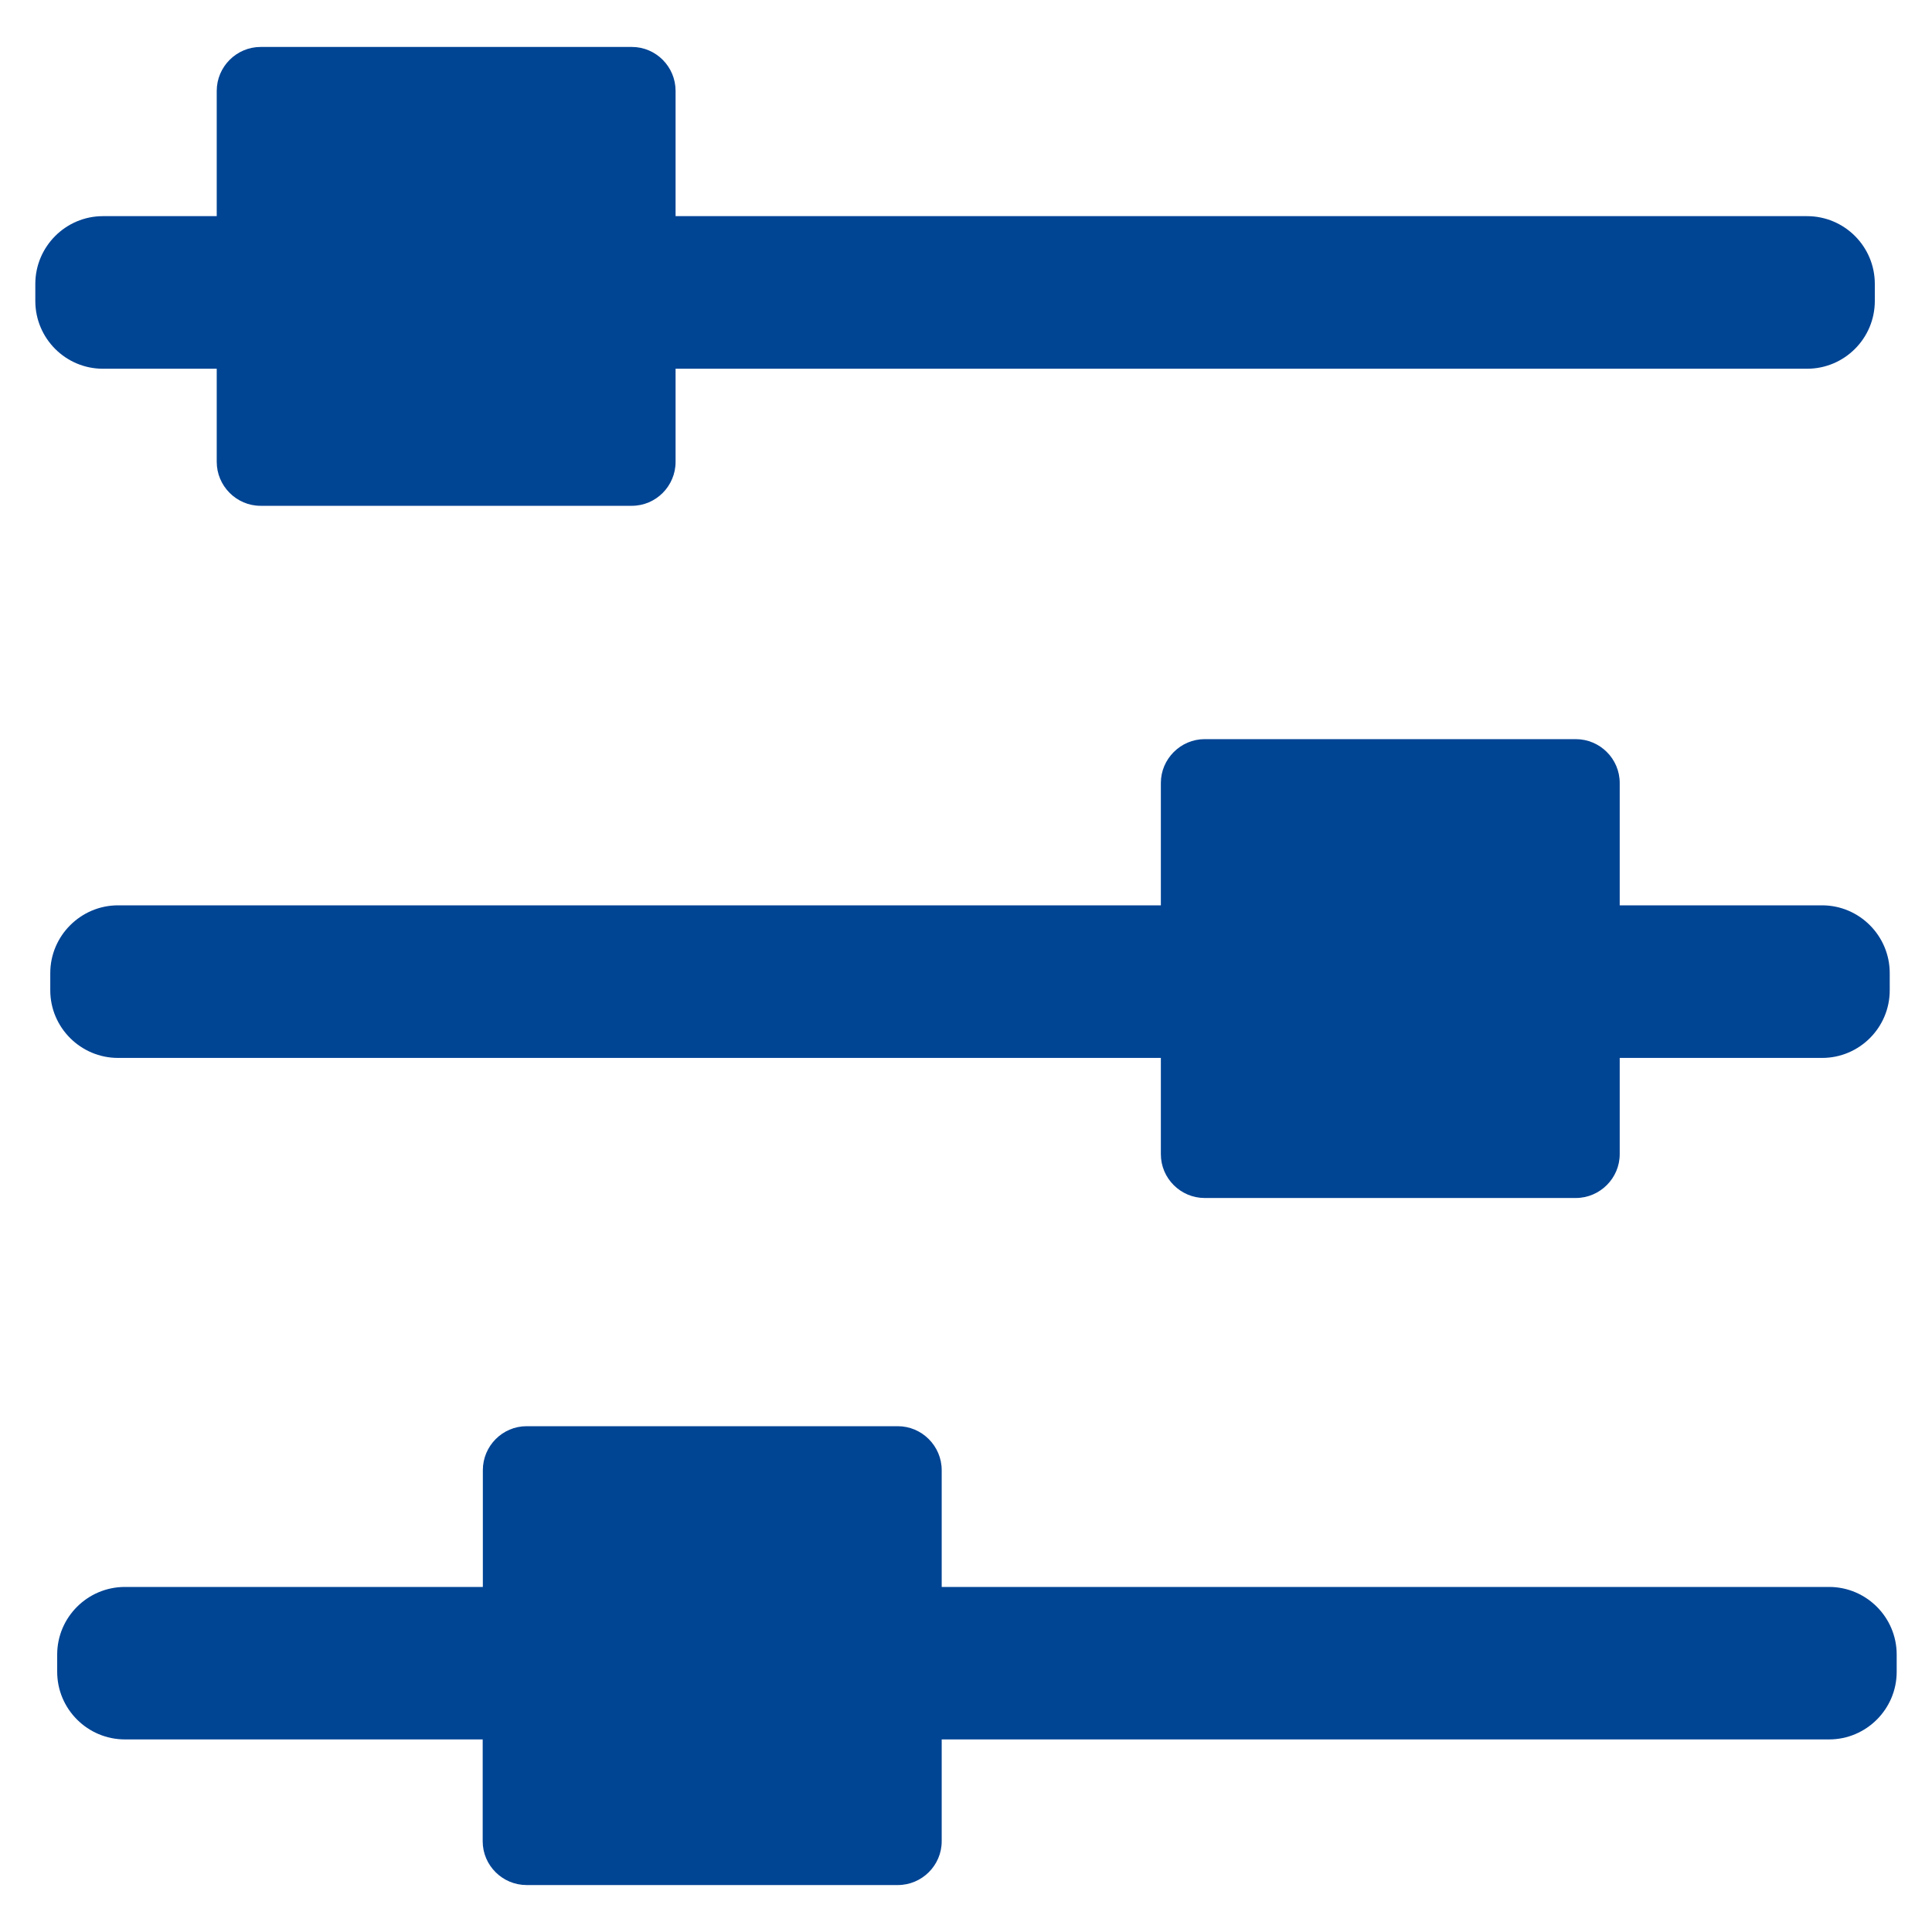
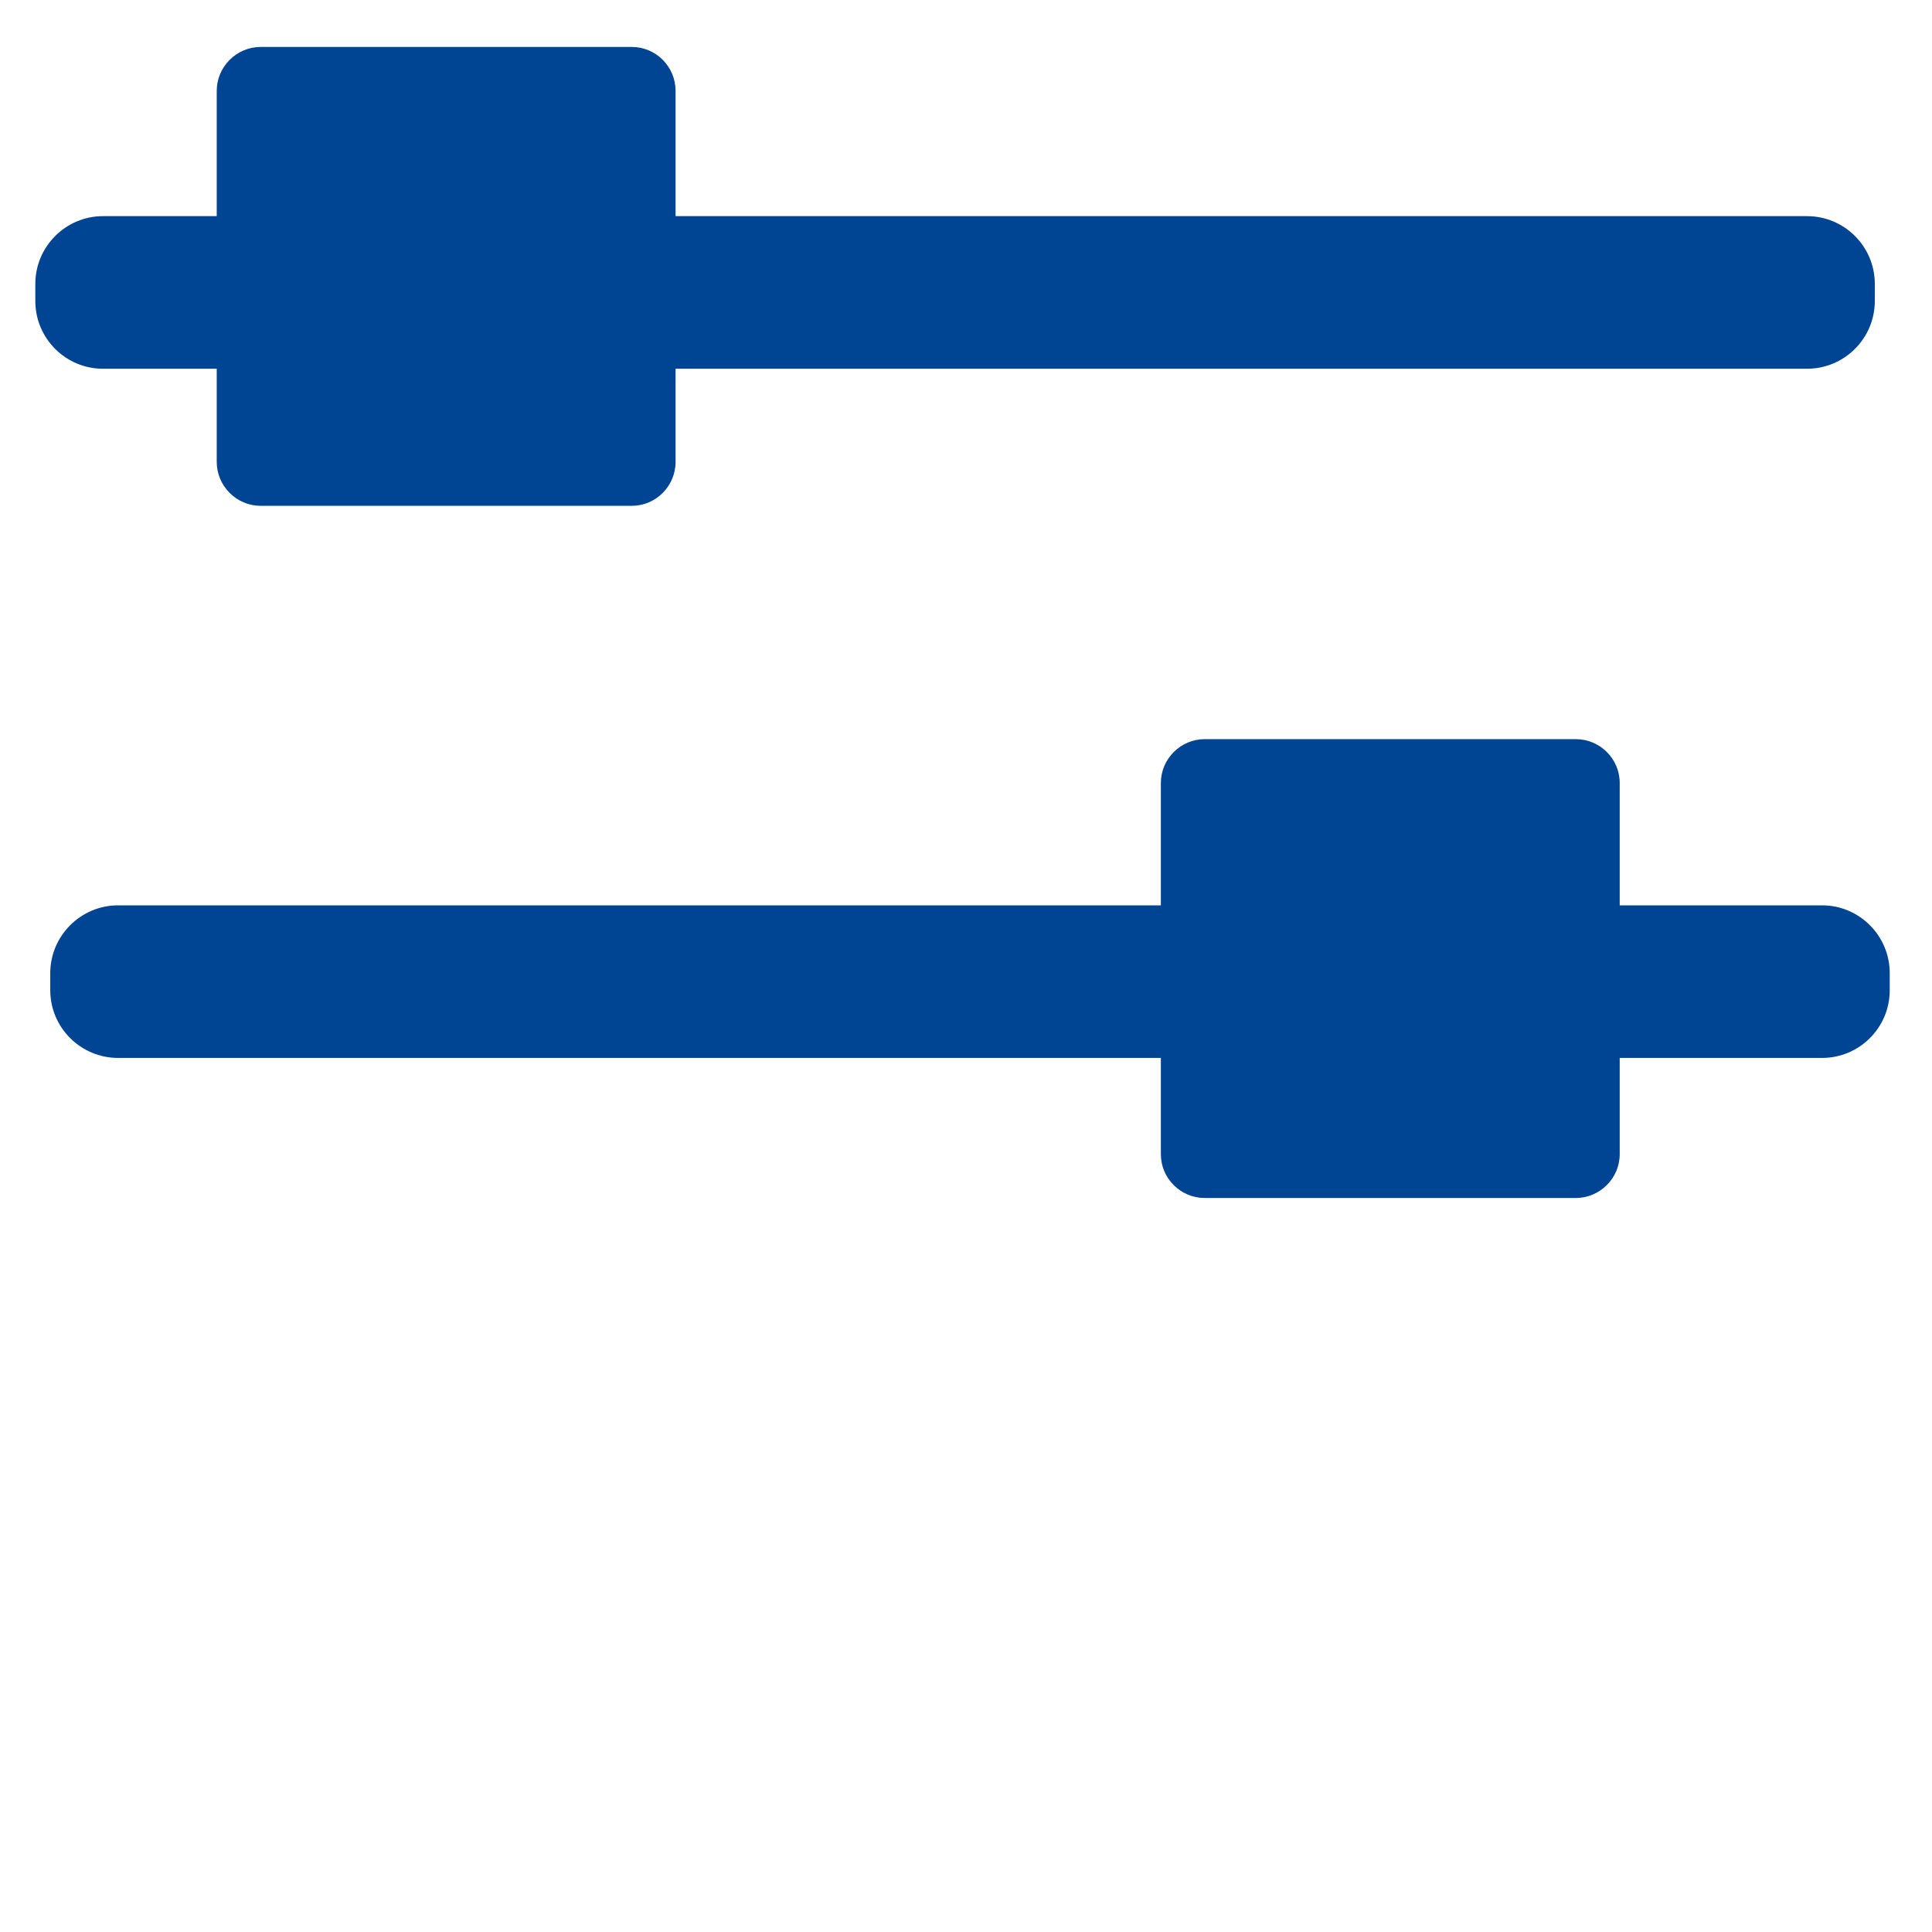
<svg xmlns="http://www.w3.org/2000/svg" width="50px" height="50px" viewBox="0 0 50 50" version="1.1">
  <g id="surface1">
    <path style=" stroke:none;fill-rule:nonzero;fill:rgb(0%,26.667%,58.039%);fill-opacity:1;" d="M 2.664 9.543 L 5.609 9.543 L 5.609 11.953 C 5.609 12.578 6.121 13.09 6.742 13.09 L 16.352 13.09 C 16.977 13.09 17.484 12.578 17.484 11.953 L 17.484 9.543 L 46.766 9.543 C 47.734 9.543 48.52 8.758 48.52 7.789 L 48.52 7.348 C 48.52 6.379 47.734 5.594 46.766 5.594 L 17.484 5.594 L 17.484 2.352 C 17.484 1.727 16.977 1.215 16.352 1.215 L 6.746 1.215 C 6.121 1.215 5.609 1.727 5.609 2.352 L 5.609 5.594 L 2.664 5.594 C 1.699 5.594 0.914 6.383 0.914 7.348 L 0.914 7.789 C 0.914 8.758 1.699 9.543 2.664 9.543 Z M 2.664 9.543 " />
    <path style=" stroke:none;fill-rule:nonzero;fill:rgb(0%,26.667%,58.039%);fill-opacity:1;" d="M 3.055 27.379 L 30.043 27.379 L 30.043 29.871 C 30.043 30.496 30.555 31.004 31.176 31.004 L 40.781 31.004 C 41.406 31.004 41.918 30.492 41.918 29.871 L 41.918 27.379 L 47.156 27.379 C 48.121 27.379 48.906 26.594 48.906 25.629 L 48.906 25.184 C 48.906 24.219 48.121 23.43 47.156 23.43 L 41.918 23.43 L 41.918 20.262 C 41.918 19.637 41.406 19.129 40.781 19.129 L 31.176 19.129 C 30.555 19.129 30.043 19.641 30.043 20.262 L 30.043 23.43 L 3.055 23.43 C 2.09 23.43 1.301 24.219 1.301 25.184 L 1.301 25.629 C 1.301 26.594 2.09 27.379 3.055 27.379 Z M 3.055 27.379 " />
-     <path style=" stroke:none;fill-rule:nonzero;fill:rgb(0%,26.667%,58.039%);fill-opacity:1;" d="M 47.336 41.07 L 24.371 41.07 L 24.371 38.047 C 24.371 37.422 23.859 36.91 23.234 36.91 L 13.629 36.91 C 13.004 36.91 12.496 37.422 12.496 38.047 L 12.496 41.07 L 3.234 41.07 C 2.266 41.07 1.48 41.855 1.48 42.82 L 1.48 43.266 C 1.48 44.23 2.266 45.016 3.234 45.016 L 12.492 45.016 L 12.492 47.652 C 12.492 48.277 13.004 48.785 13.629 48.785 L 23.234 48.785 C 23.859 48.785 24.371 48.277 24.371 47.652 L 24.371 45.016 L 47.336 45.016 C 48.301 45.016 49.086 44.23 49.086 43.266 L 49.086 42.82 C 49.086 41.855 48.301 41.07 47.336 41.07 Z M 47.336 41.07 " />
  </g>
</svg>